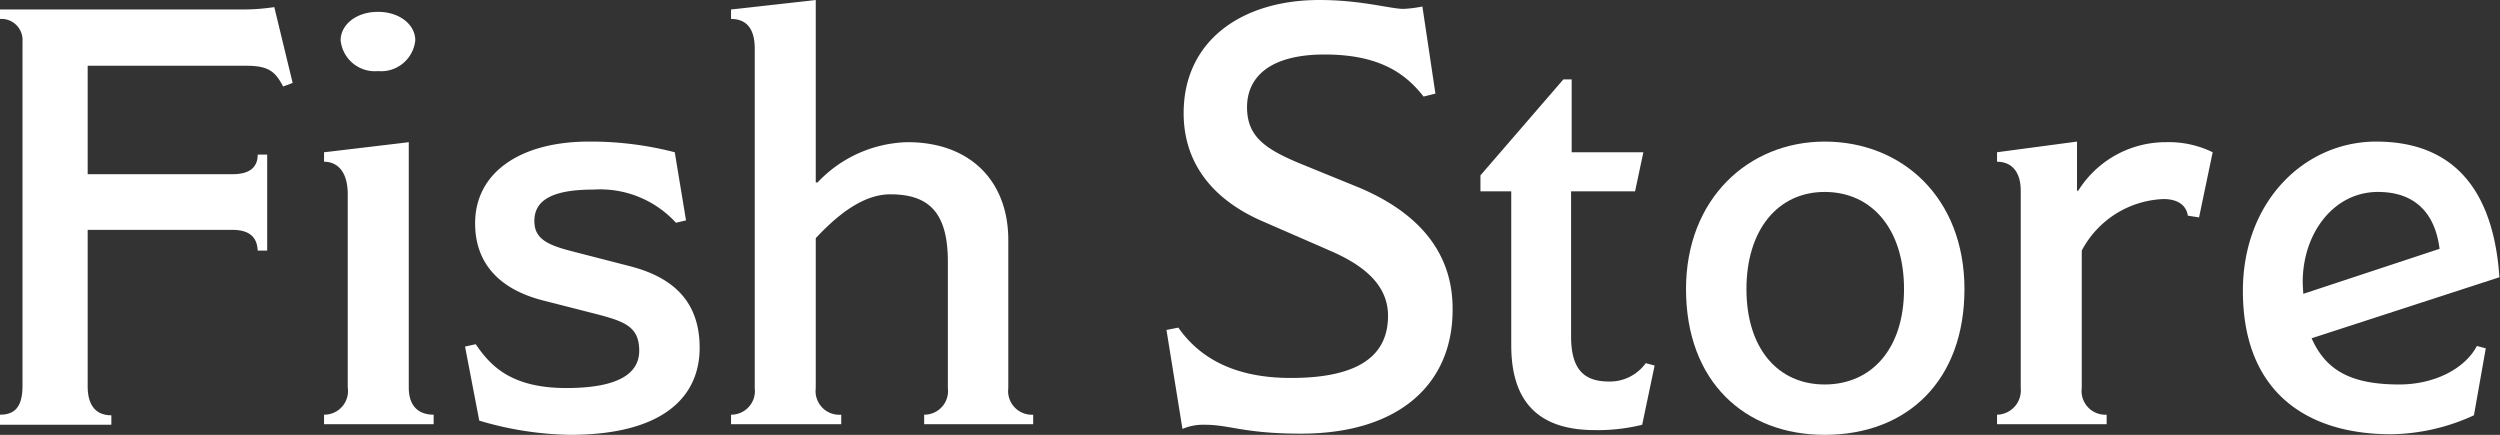
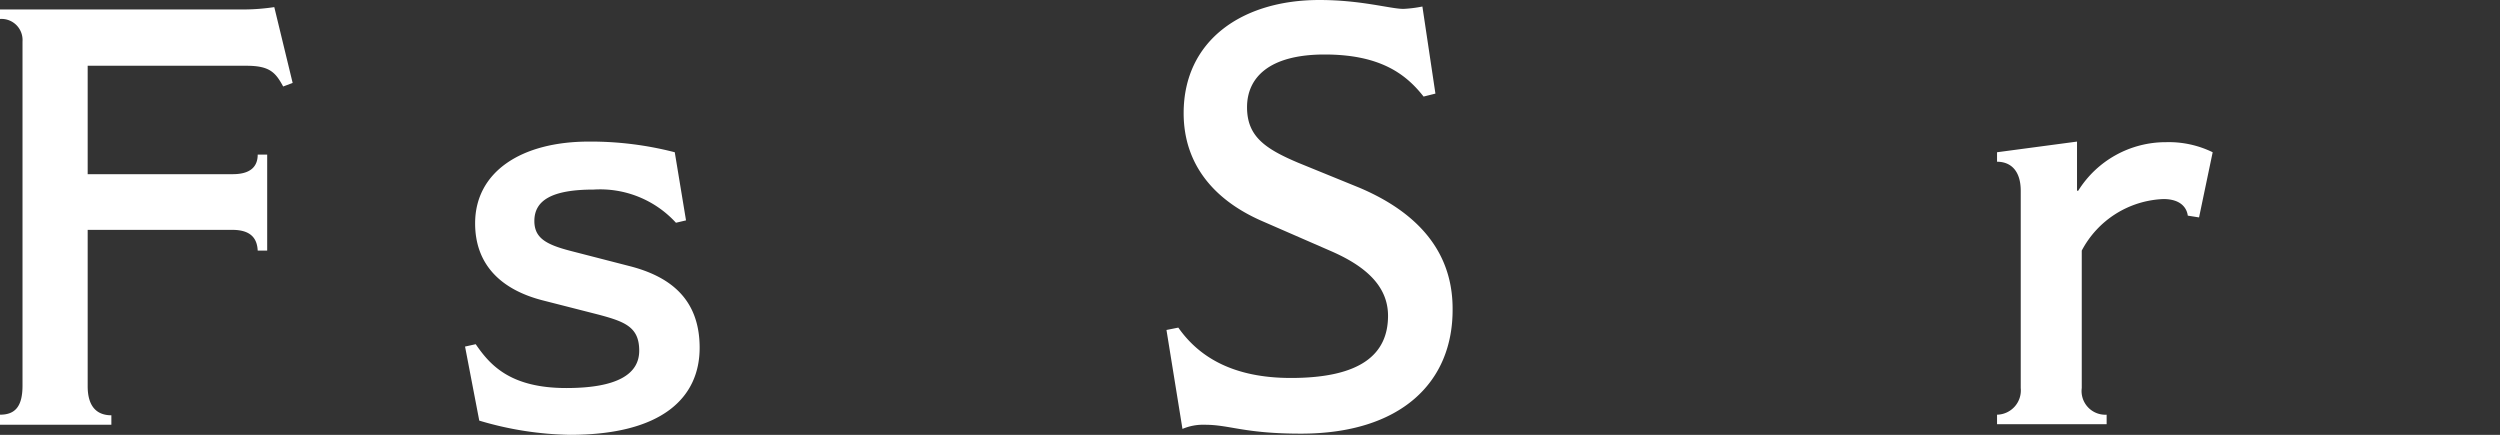
<svg xmlns="http://www.w3.org/2000/svg" width="211" height="36.7" viewBox="0 0 211 36.7">
  <rect x="0" y="0" width="211" height="36.7" fill="#333333" stroke="none" />
  <defs>
    <style>.a37e2f7f-5d2c-4b00-bd13-a315077c5c5a{fill:#fff;}</style>
  </defs>
  <g id="b06b7bb1-180c-4392-8600-9adec15d6882" data-name="レイヤー 2">
    <g id="e50a249e-6721-4303-9727-cfa8c8a6e400" data-name="文字">
      <path class="a37e2f7f-5d2c-4b00-bd13-a315077c5c5a" d="M24.7,7l-.8.3c-.65-1.2-1.15-1.75-3.1-1.75H7.4v9.15H19.65c1.5,0,2.1-.65,2.1-1.65h.8v8.1h-.8c-.05-1.05-.6-1.75-2.15-1.75H7.4v13.2c0,1.8.85,2.45,2,2.45v.8H0V35c1.2,0,1.9-.6,1.9-2.45V3.5A1.78,1.78,0,0,0,0,1.6V.8H20.55a17.76,17.76,0,0,0,2.6-.2Z" />
-       <path class="a37e2f7f-5d2c-4b00-bd13-a315077c5c5a" d="M36.6,35.8H27.35V35a2,2,0,0,0,2-2.3V16.4c0-1.95-.9-2.75-2-2.75v-.8L34.5,12V32.7c0,1.75,1,2.3,2.1,2.3ZM31.9,6A2.9,2.9,0,0,1,28.75,3.4C28.75,2.1,30.05,1,31.9,1S35.05,2.1,35.05,3.4A2.9,2.9,0,0,1,31.9,6Z" />
      <path class="a37e2f7f-5d2c-4b00-bd13-a315077c5c5a" d="M48.1,36.7a28.14,28.14,0,0,1-7.65-1.2l-1.2-6.25.9-.2c1.2,1.75,2.9,3.7,7.65,3.7,4.25,0,6.15-1.15,6.15-3.15s-1.2-2.45-3.45-3.05l-4.7-1.2c-3.5-.9-5.7-3-5.7-6.5,0-4.35,3.9-6.9,9.6-6.9a28.29,28.29,0,0,1,7.25.9l.95,5.75-.85.2A8.67,8.67,0,0,0,50.1,16c-3.5,0-5,.9-5,2.65,0,1.45,1,2,3.15,2.55l4.85,1.25c3.35.85,5.95,2.7,5.95,6.9S55.9,36.7,48.1,36.7Z" />
-       <path class="a37e2f7f-5d2c-4b00-bd13-a315077c5c5a" d="M87.2,35.8H78V35a2,2,0,0,0,2-2.25V22.1c0-4.05-1.5-5.7-4.85-5.7-2.5,0-4.75,2.05-6.3,3.7V32.75A2,2,0,0,0,71,35v.8H61.7V35a2,2,0,0,0,2-2.25V4.1c0-1.8-.8-2.5-2-2.5V.8L68.85,0V15.4H69A10.78,10.78,0,0,1,76.6,12c5.3,0,8.5,3.3,8.5,8.25V32.75A2,2,0,0,0,87.2,35Z" />
      <path class="a37e2f7f-5d2c-4b00-bd13-a315077c5c5a" d="M109.8,36.6c-4.8,0-6-.75-8.1-.75a4.45,4.45,0,0,0-1.9.35l-1.35-8.35,1-.2c1.75,2.5,4.65,4.25,9.5,4.25,5.9,0,8.2-2,8.2-5.25,0-2.6-2.05-4.25-4.8-5.45l-5.85-2.55c-4-1.75-6.6-4.75-6.6-9.1C99.9,3.4,104.85,0,111.35,0c3.55,0,6,.75,7.1.75a10.7,10.7,0,0,0,1.6-.2l1.1,7.35-1,.25c-1.45-1.85-3.6-3.55-8.35-3.55s-6.55,2-6.55,4.45,1.5,3.5,4.35,4.7l5.15,2.1c4,1.7,7.85,4.7,7.85,10.2C122.65,32.3,118.2,36.6,109.8,36.6Z" />
-       <path class="a37e2f7f-5d2c-4b00-bd13-a315077c5c5a" d="M139.65,30.85l-1.05,5a15.58,15.58,0,0,1-4,.45c-5,0-7.05-2.65-7.05-7.15v-13h-2.6V14.8l7-8.1h.7v6.15h6.05l-.7,3.3H132.6V28.4c0,2.9,1.2,3.8,3.2,3.8a3.72,3.72,0,0,0,3.1-1.55Z" />
-       <path class="a37e2f7f-5d2c-4b00-bd13-a315077c5c5a" d="M154,36.7c-6.75,0-11.7-4.5-11.7-12.3,0-7.65,5.3-12.45,11.7-12.45,6.55,0,11.8,4.75,11.8,12.45S161,36.7,154,36.7Zm0-20.5c-3.95,0-6.6,3.2-6.6,8.2s2.65,8.05,6.6,8.05,6.7-3,6.7-8.05S158,16.2,154,16.2Z" />
      <path class="a37e2f7f-5d2c-4b00-bd13-a315077c5c5a" d="M185.6,18.35l-.95-.15c-.1-.75-.7-1.4-2.05-1.4a8.15,8.15,0,0,0-6.9,4.35v11.6A2,2,0,0,0,177.8,35v.8h-9.25V35a2.05,2.05,0,0,0,2-2.25V16.1c0-1.7-.85-2.45-2-2.45v-.8l6.75-.9V16.1h.1A8.71,8.71,0,0,1,182.8,12a8.43,8.43,0,0,1,3.95.85Z" />
-       <path class="a37e2f7f-5d2c-4b00-bd13-a315077c5c5a" d="M195.1,28.55c1.2,2.7,3.3,3.9,7.4,3.9,3,0,5.55-1.35,6.55-3.25l.75.2-1,5.65a17.13,17.13,0,0,1-7,1.6c-7.1,0-12.5-3.55-12.5-12.1,0-7.55,5.2-12.6,11.25-12.6,7.6,0,10,5.5,10.4,11.45ZM205.9,21c-.4-3.15-2.2-4.8-5.2-4.8-3.75,0-6.35,3.5-6.35,7.6,0,.35.05.95.05,1Z" />
    </g>
  </g>
</svg>